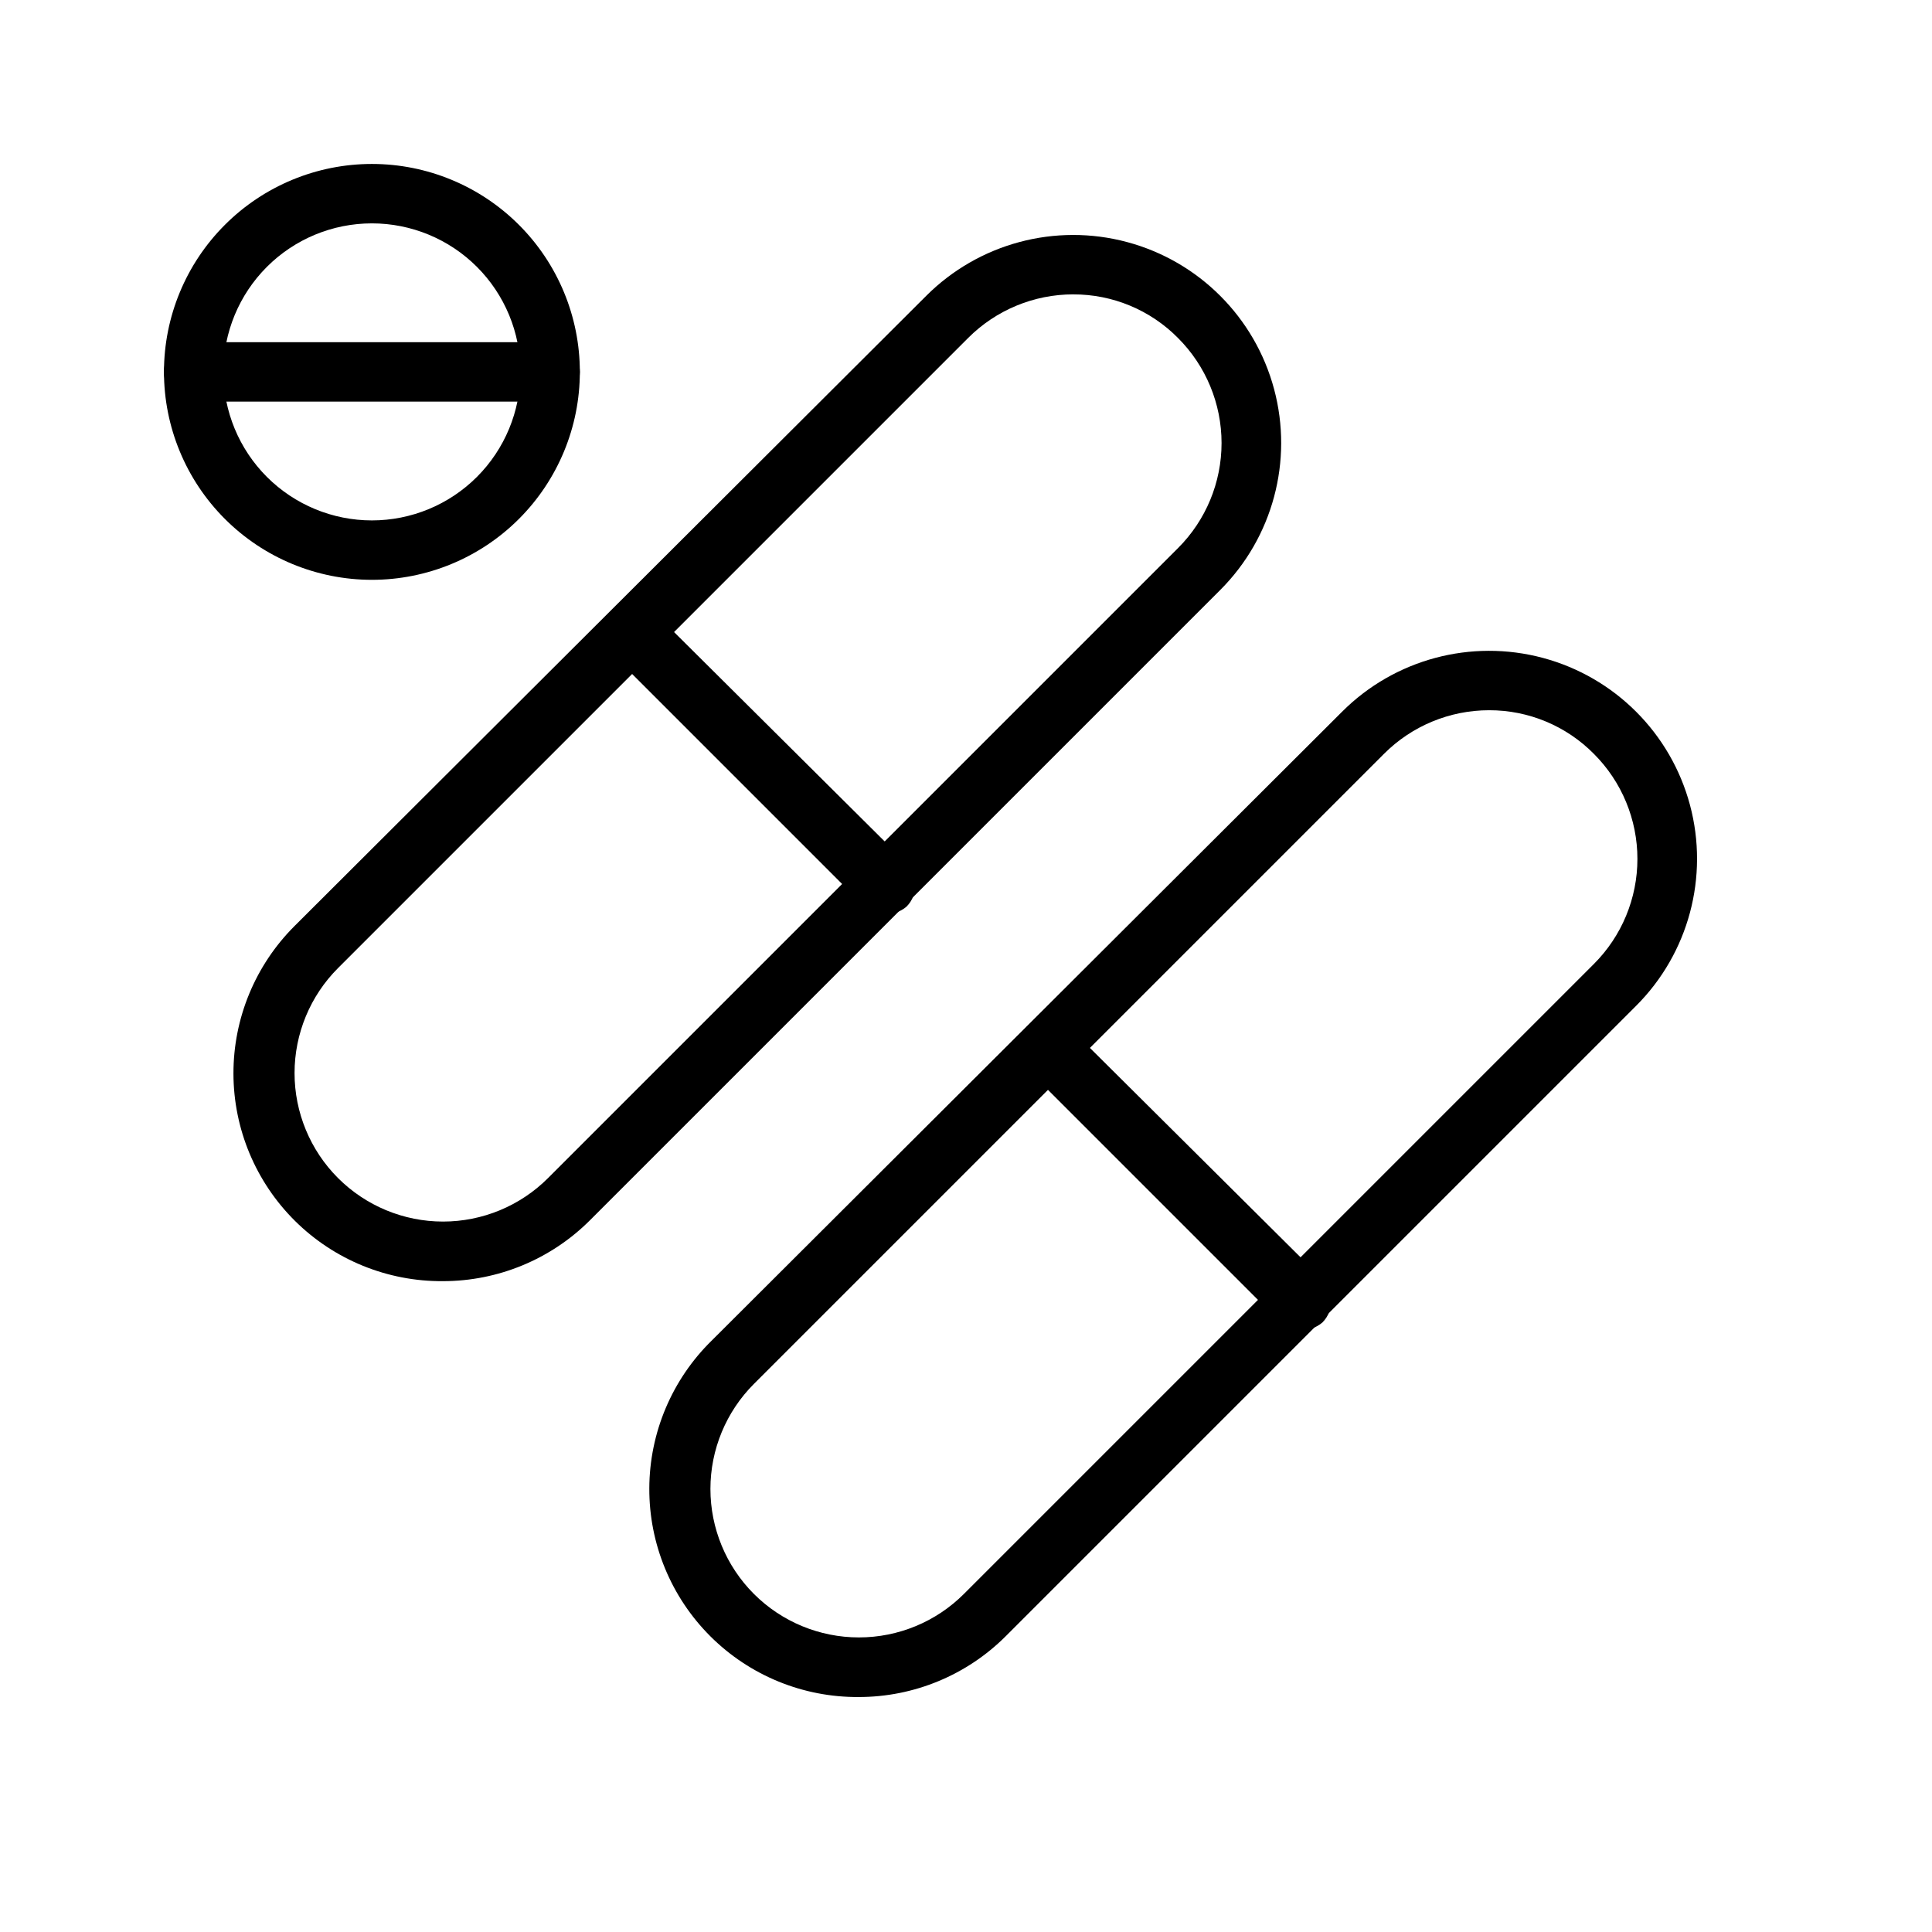
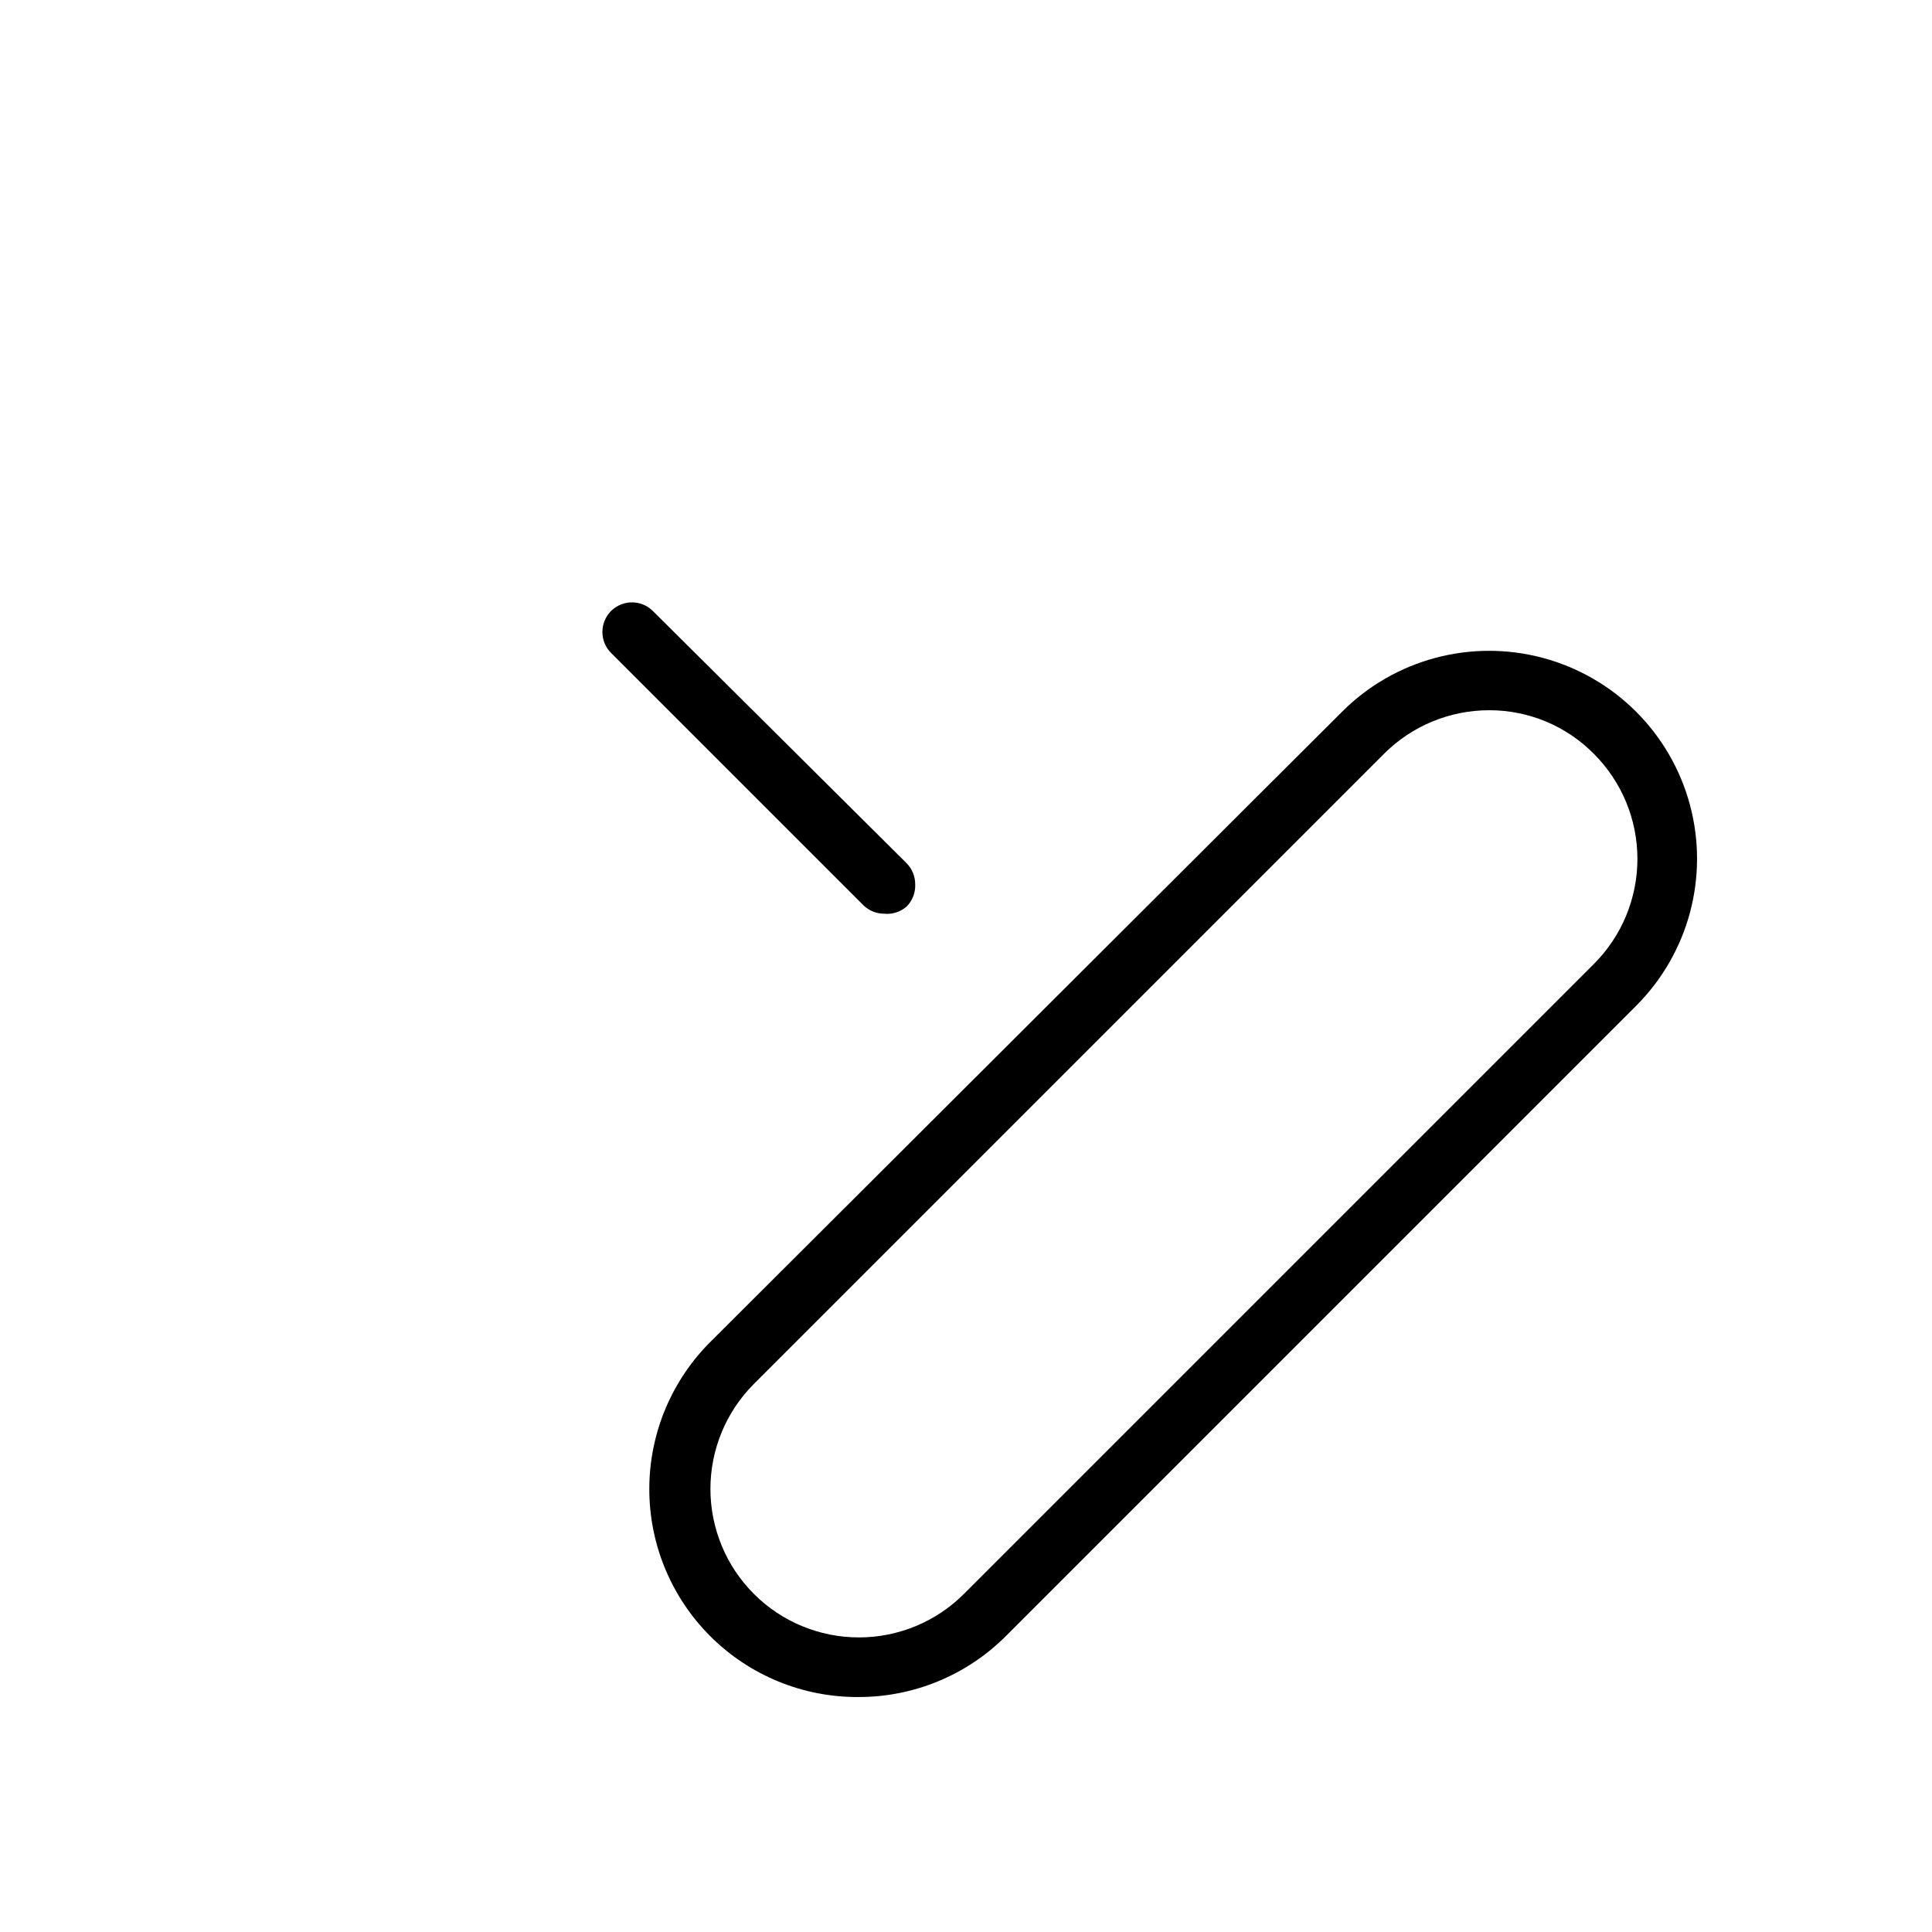
<svg xmlns="http://www.w3.org/2000/svg" fill="#000000" width="800px" height="800px" version="1.1" viewBox="144 144 512 512">
  <g>
    <path d="m371.58 593.73c-14.727 0.105-28.883-5.684-39.312-16.082-10.43-10.398-16.262-24.539-16.195-39.266 0.062-14.723 6.019-28.812 16.539-39.117l167.05-166.65c13.918-13.922 34.211-19.359 53.227-14.262 19.02 5.094 33.871 19.949 38.969 38.965 5.094 19.02-0.344 39.309-14.266 53.23l-167.04 167.04c-10.336 10.336-24.352 16.141-38.965 16.141zm167.04-261.51c-10.457 0.004-20.484 4.168-27.867 11.574l-166.96 166.96c-7.379 7.383-11.523 17.391-11.523 27.828s4.144 20.445 11.523 27.828c7.379 7.379 17.391 11.523 27.828 11.523s20.445-4.144 27.828-11.523l166.96-166.96c7.379-7.383 11.523-17.391 11.523-27.828s-4.144-20.449-11.523-27.828c-7.336-7.434-17.348-11.602-27.789-11.574z" />
-     <path d="m488.48 496.35c-2.066-0.008-4.043-0.828-5.512-2.281l-66.832-66.832v-0.004c-1.453-1.465-2.273-3.445-2.285-5.508-0.012-2.094 0.812-4.106 2.285-5.59 3.07-3.051 8.027-3.051 11.098 0l67.227 66.832c1.457 1.469 2.277 3.445 2.285 5.512 0.121 2.227-0.707 4.402-2.285 5.981-1.645 1.434-3.812 2.117-5.981 1.891z" />
-     <path d="m261.37 483.52c-14.66 0.105-28.758-5.633-39.176-15.949-10.414-10.32-16.293-24.363-16.328-39.023-0.031-14.66 5.777-28.73 16.145-39.098l167.44-167.04c13.922-13.922 34.215-19.359 53.23-14.262 19.016 5.094 33.871 19.949 38.965 38.965 5.098 19.016-0.34 39.309-14.262 53.23l-167.04 167.04c-10.336 10.336-24.352 16.141-38.969 16.137zm167.05-261.51c-10.457 0.004-20.484 4.168-27.867 11.57l-166.97 166.97c-7.379 7.379-11.523 17.391-11.523 27.828 0 10.434 4.144 20.445 11.523 27.824 7.383 7.379 17.395 11.527 27.828 11.527 10.438 0 20.449-4.148 27.828-11.527l166.96-166.96c7.379-7.379 11.527-17.391 11.527-27.828 0-10.434-4.148-20.445-11.527-27.828-7.332-7.43-17.348-11.598-27.785-11.57z" />
    <path d="m378.27 386.14c-2.066-0.008-4.047-0.828-5.512-2.285l-66.832-66.832c-1.457-1.465-2.277-3.445-2.285-5.512-0.012-2.09 0.809-4.102 2.285-5.586 3.07-3.055 8.027-3.055 11.098 0l67.227 66.832c1.453 1.465 2.273 3.445 2.285 5.512 0.121 2.227-0.711 4.398-2.285 5.981-1.645 1.434-3.812 2.117-5.981 1.891z" />
-     <path d="m242.56 297.66c-14.613 0-28.633-5.809-38.965-16.141-10.336-10.336-16.141-24.352-16.141-38.965 0-14.613 5.805-28.633 16.141-38.965 10.332-10.336 24.352-16.141 38.965-16.141 14.613 0 28.629 5.805 38.965 16.141 10.332 10.332 16.141 24.352 16.141 38.965 0 14.613-5.809 28.629-16.141 38.965-10.336 10.332-24.352 16.141-38.965 16.141zm0-94.465c-10.441 0-20.449 4.144-27.832 11.527-7.383 7.383-11.527 17.391-11.527 27.832 0 10.438 4.144 20.449 11.527 27.832 7.383 7.379 17.391 11.527 27.832 11.527 10.438 0 20.449-4.148 27.832-11.527 7.379-7.383 11.527-17.395 11.527-27.832 0-10.441-4.148-20.449-11.527-27.832-7.383-7.383-17.395-11.527-27.832-11.527z" />
-     <path d="m289.79 250.43h-94.465c-4.348 0-7.871-3.523-7.871-7.871s3.523-7.871 7.871-7.871h94.465c4.348 0 7.875 3.523 7.875 7.871s-3.527 7.871-7.875 7.871z" />
  </g>
</svg>